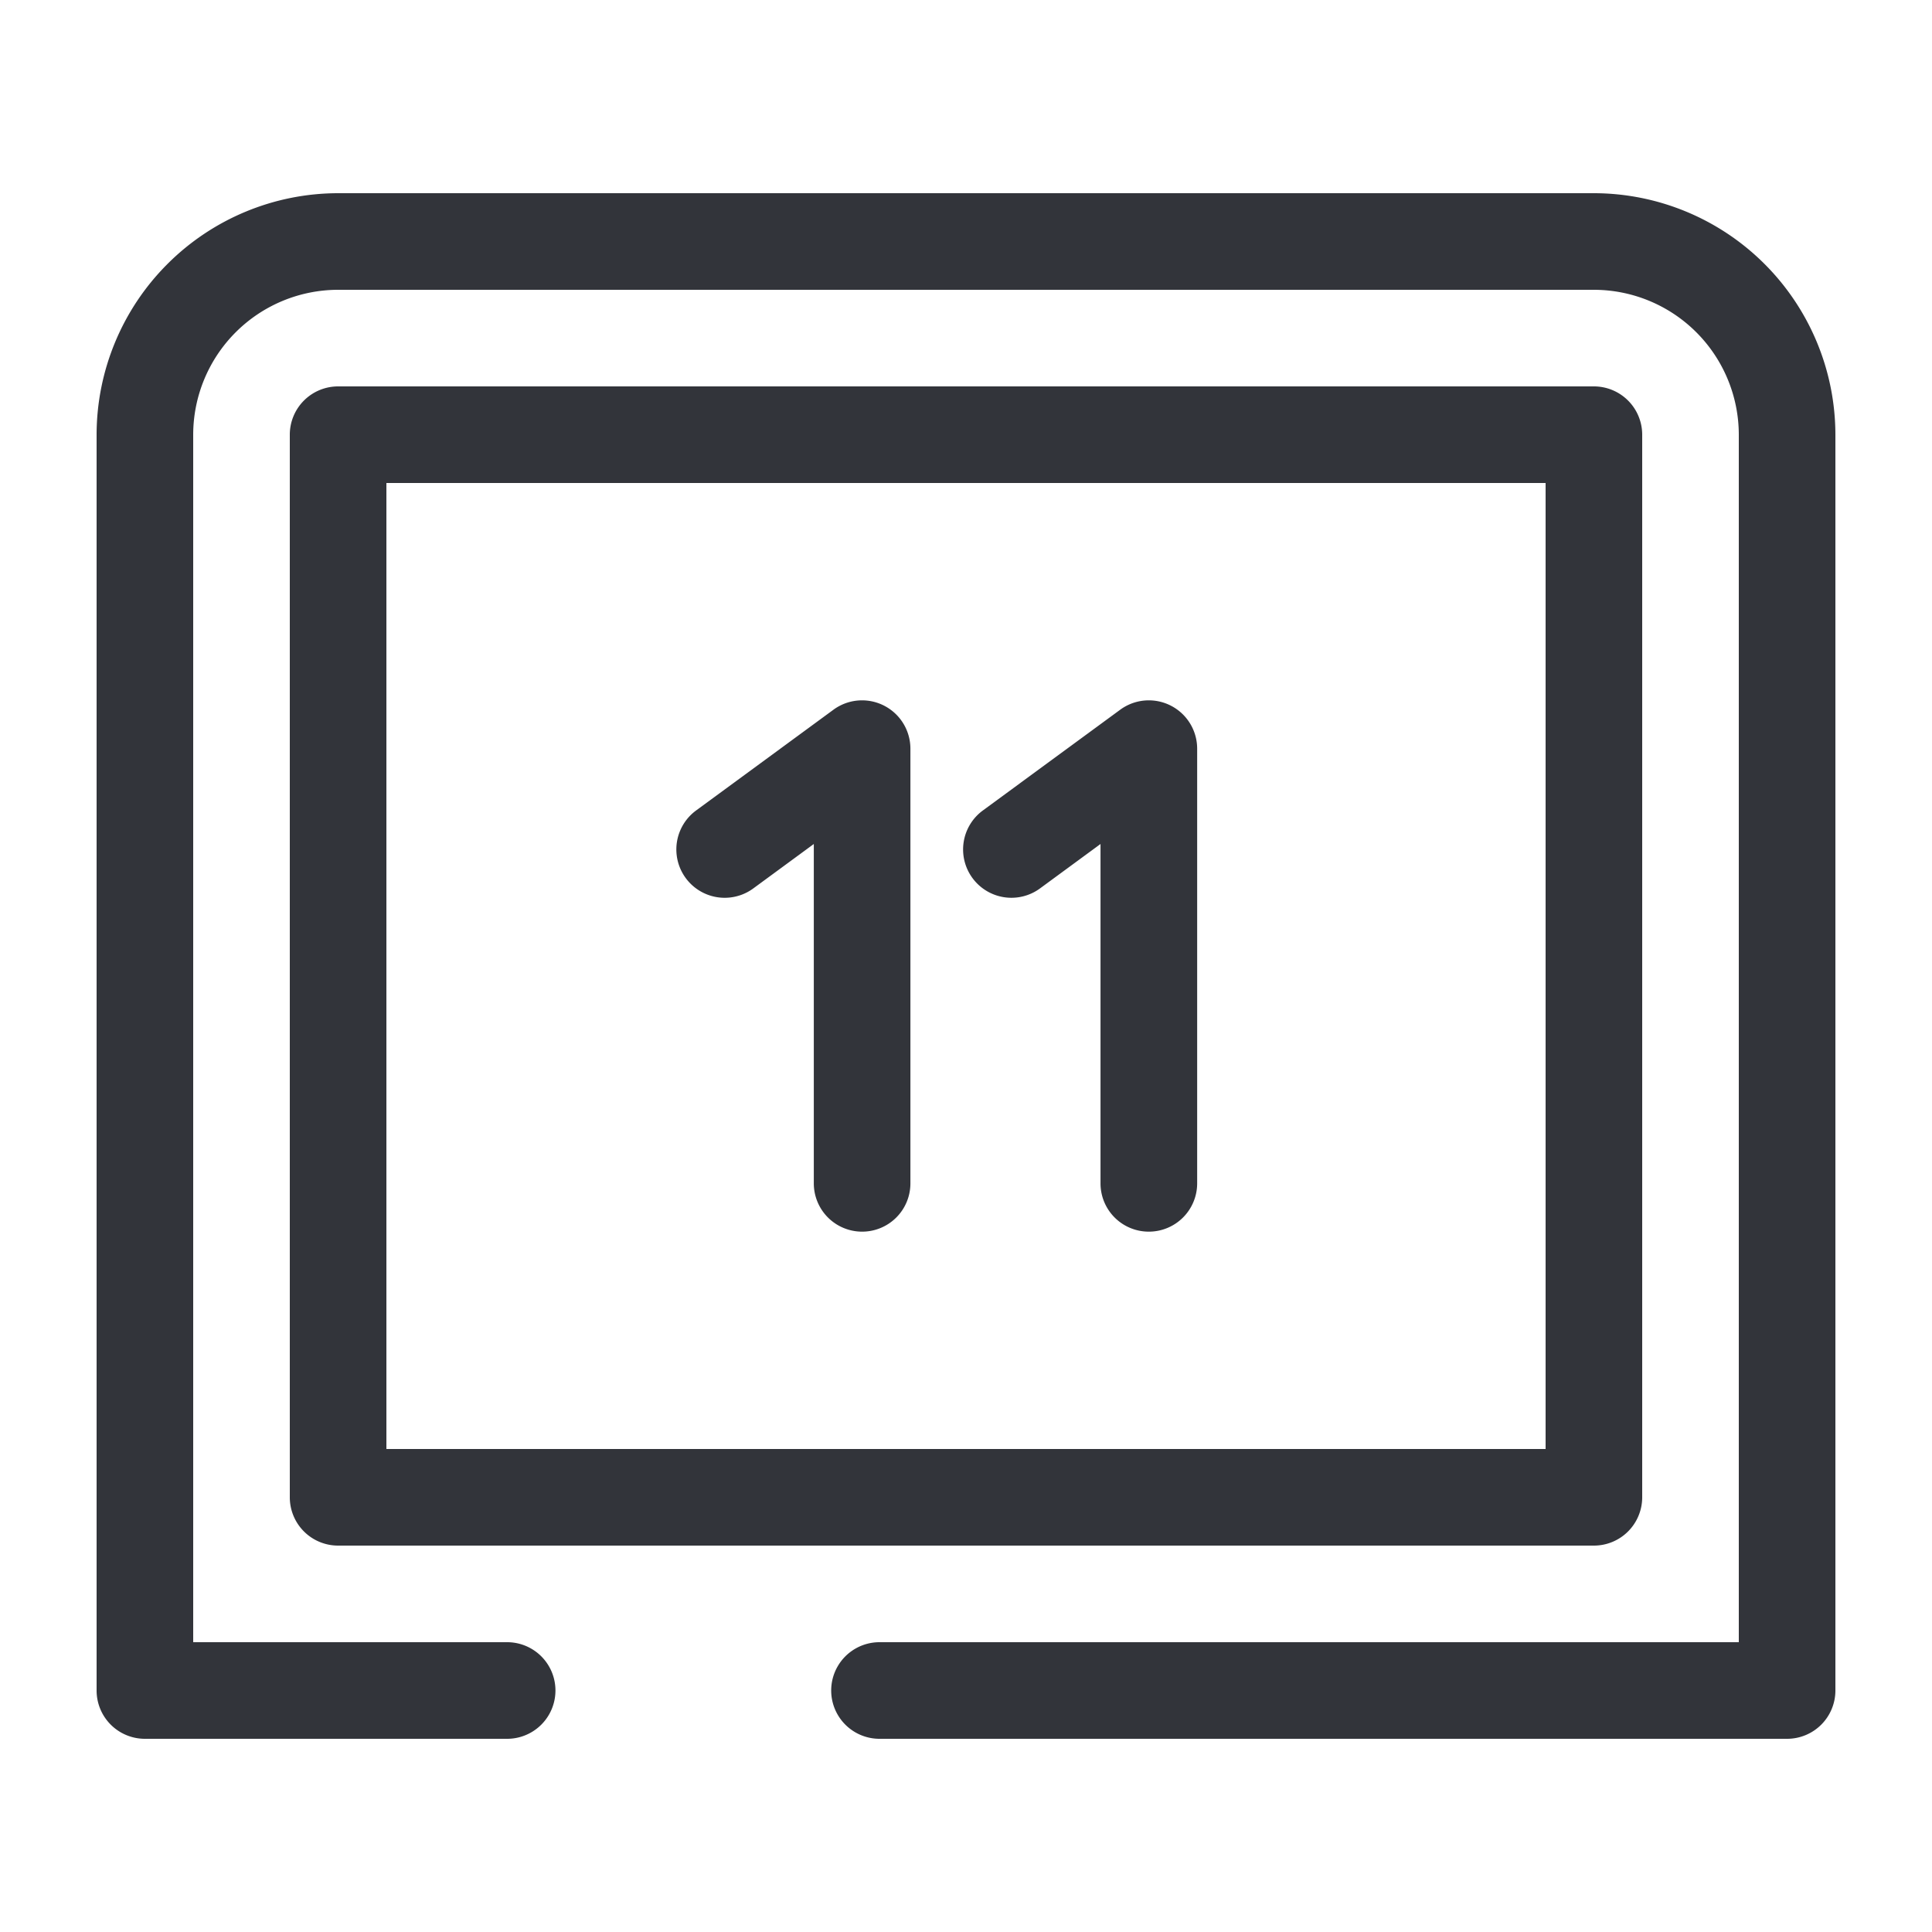
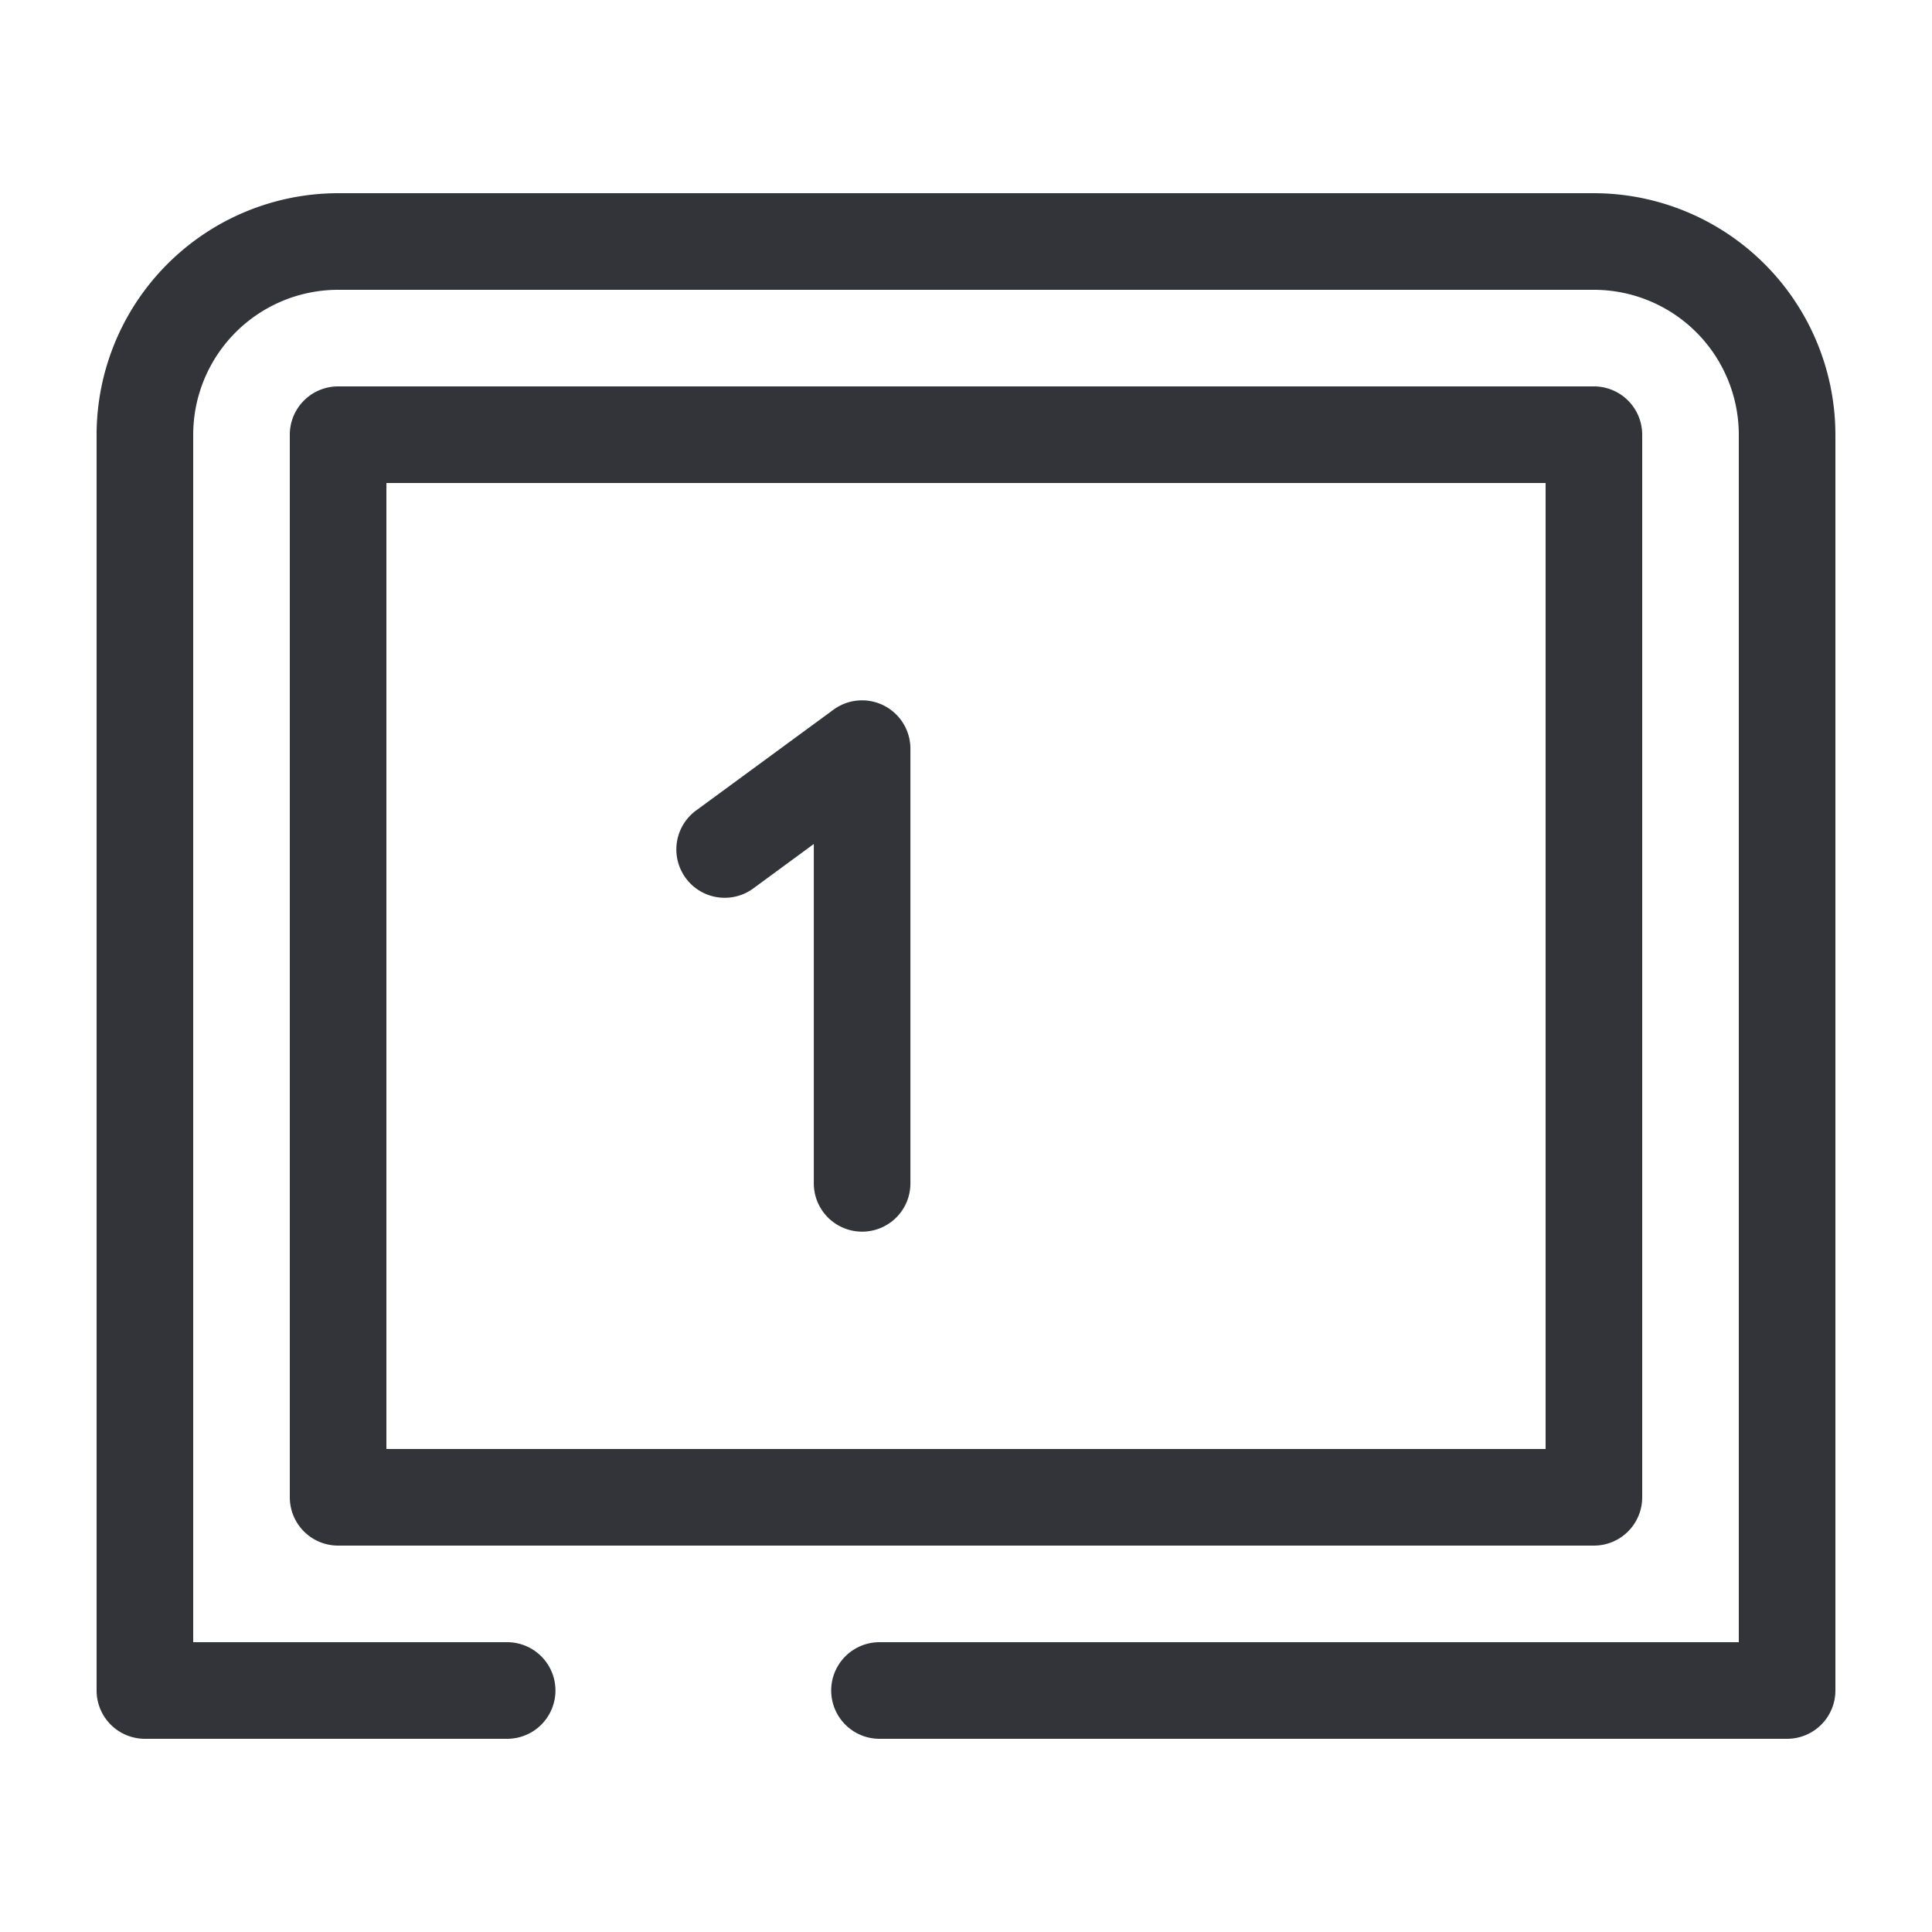
<svg xmlns="http://www.w3.org/2000/svg" viewBox="0 0 40 40">
  <defs>
    <style>
      .cls-1 {
        fill: #32343a;
      }
    </style>
  </defs>
  <g id="Layer_3" data-name="Layer 3">
    <g>
      <path class="cls-1" d="M37,36H18.209a1,1,0,0,1,0-2H36V9a3.003,3.003,0,0,0-3-3H7A3.003,3.003,0,0,0,4,9V34h6.5a1,1,0,0,1,0,2H3a1,1,0,0,1-1-1V9A5.006,5.006,0,0,1,7,4H33a5.006,5.006,0,0,1,5,5V35A1,1,0,0,1,37,36Z" />
      <path class="cls-1" d="M33,32H7a1,1,0,0,1-1-1V9A1,1,0,0,1,7,8H33a1,1,0,0,1,1,1V31A1,1,0,0,1,33,32ZM8,30H32V10H8Z" />
      <g>
        <path class="cls-1" d="M17.849,25.5a1,1,0,0,1-1-1V17.474l-1.253.92A1,1,0,0,1,14.412,16.78l2.845-2.087a1.001,1.001,0,0,1,1.592.807v9A.999.999,0,0,1,17.849,25.5Z" />
-         <path class="cls-1" d="M23.785,25.5a.999.999,0,0,1-1-1V17.474l-1.253.92A1,1,0,0,1,20.349,16.78l2.845-2.087a1.001,1.001,0,0,1,1.592.807v9A1,1,0,0,1,23.785,25.5Z" />
      </g>
    </g>
  </g>
</svg>